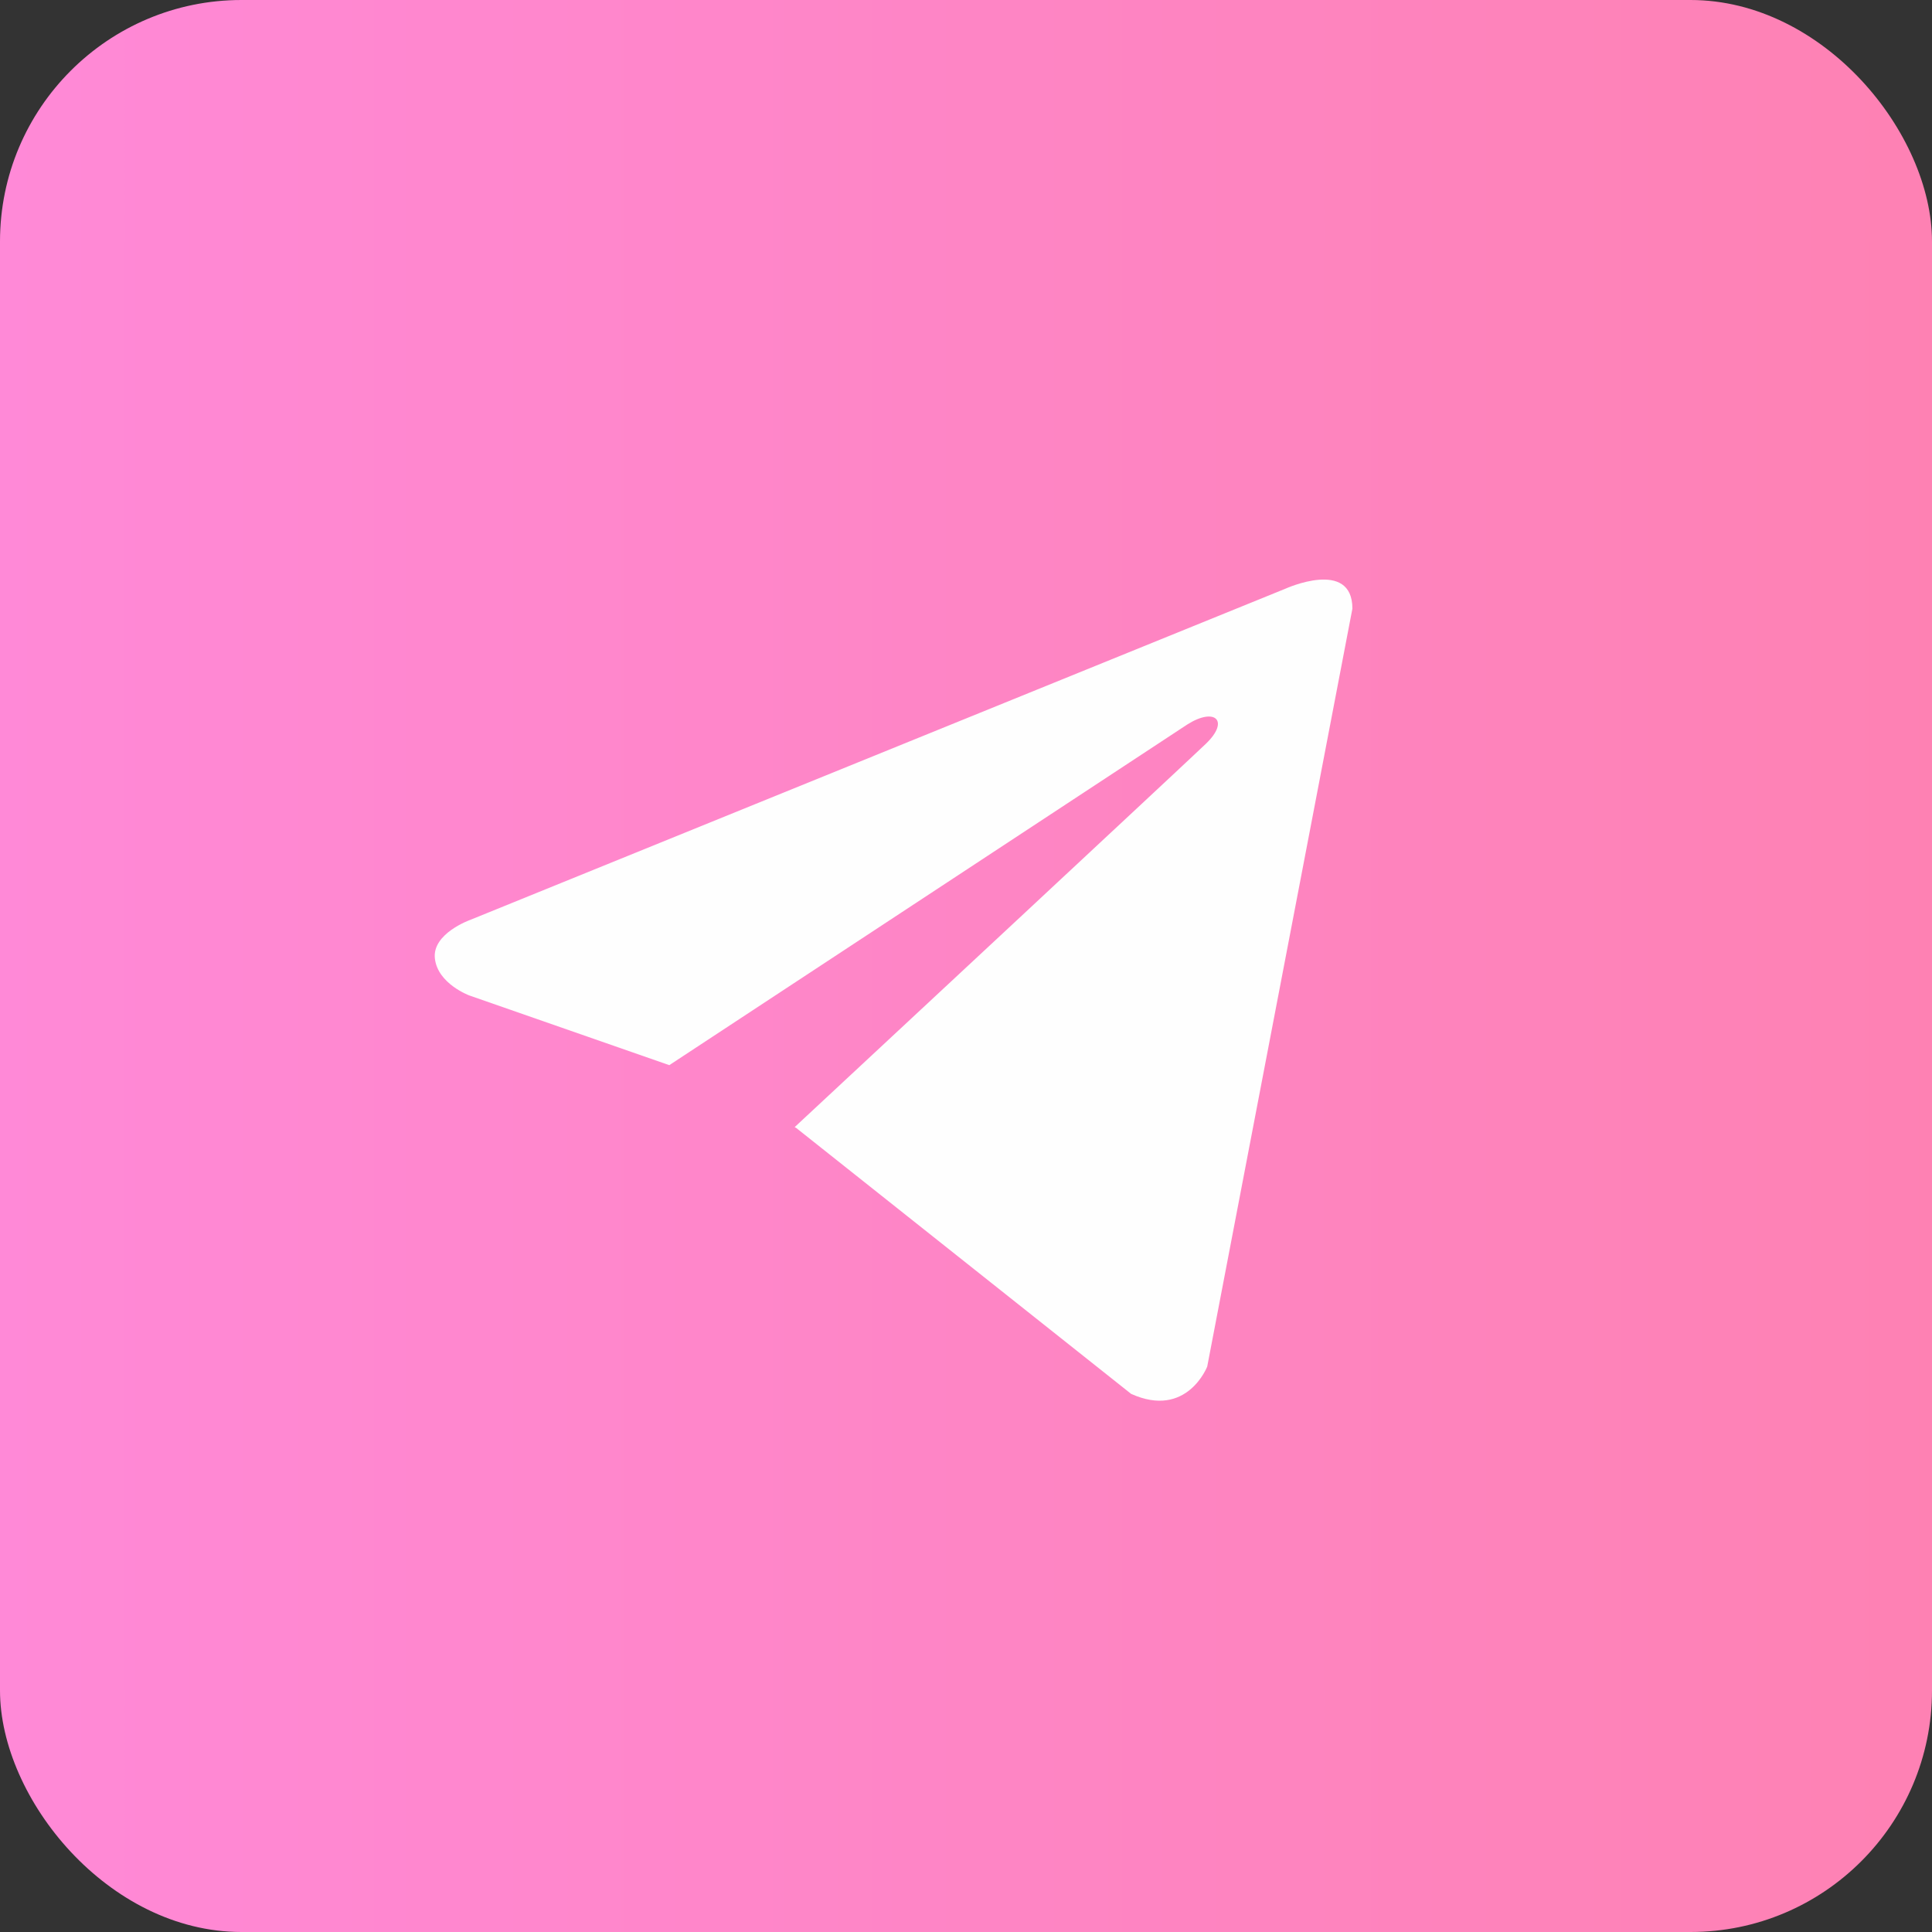
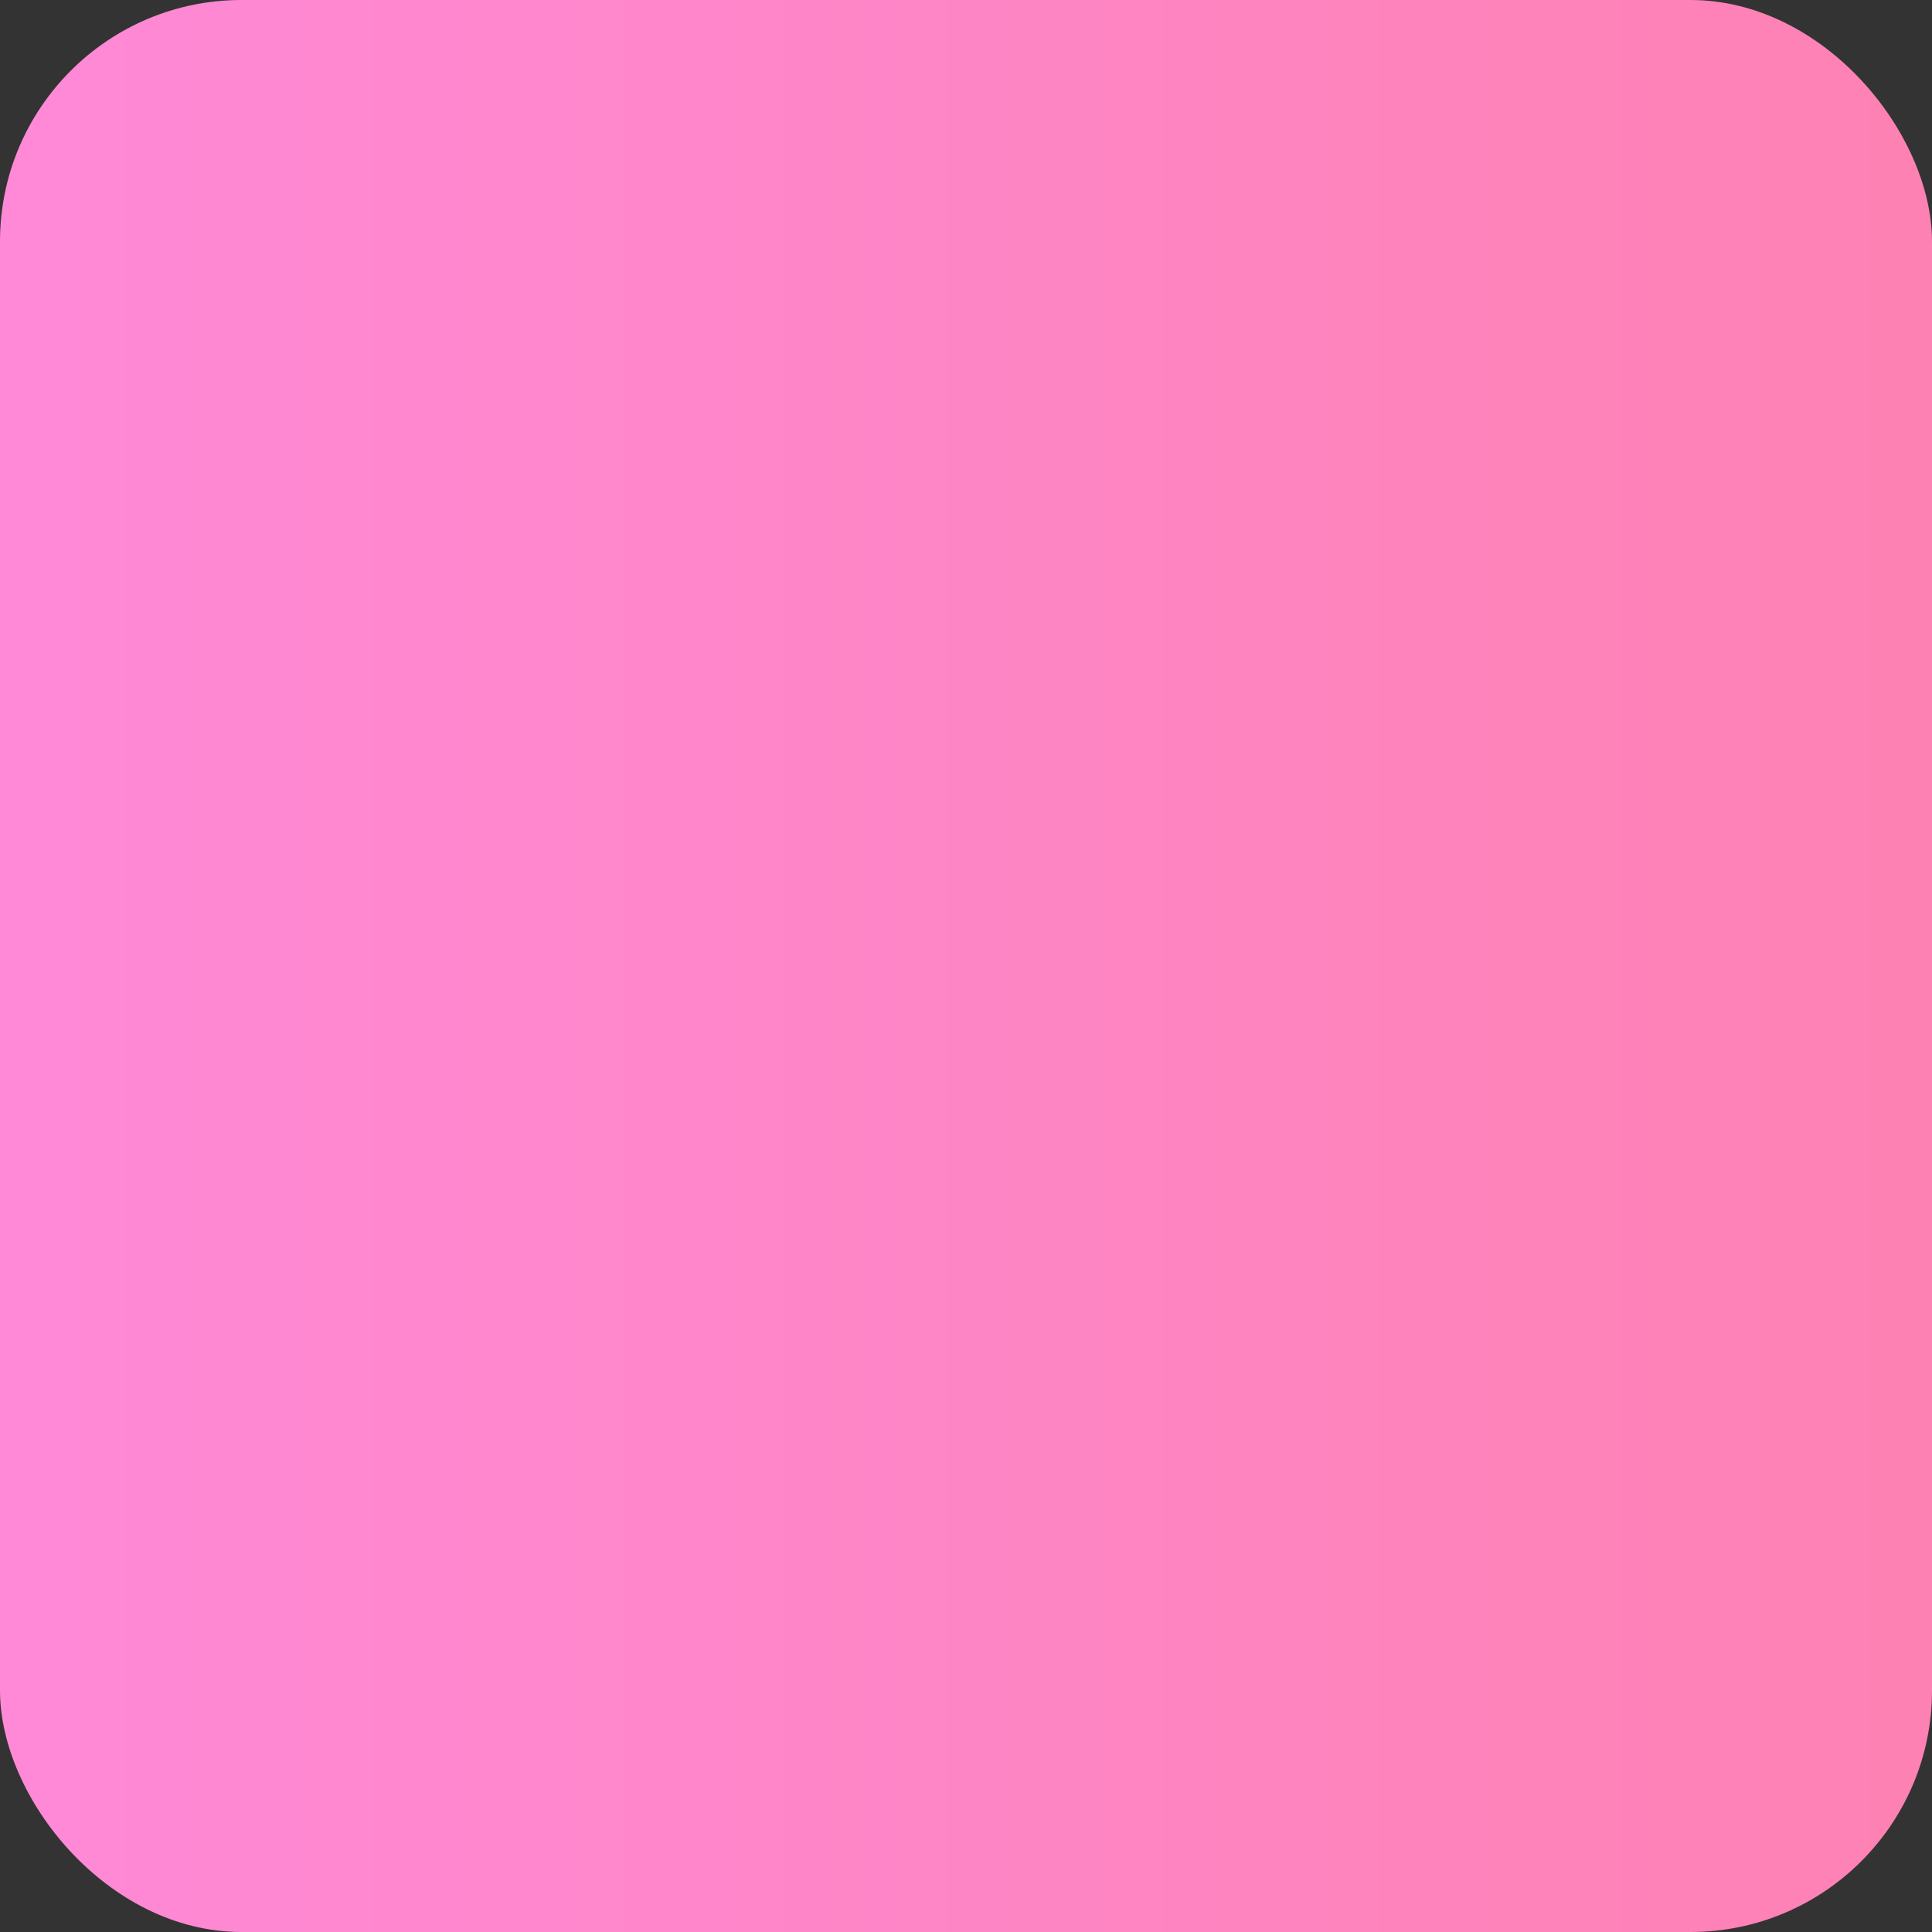
<svg xmlns="http://www.w3.org/2000/svg" viewBox="0 0 28 28" fill="none">
  <rect x="0" y="0" width="28" height="28" fill="#333333" stroke="none" />
  <rect width="28" height="28" rx="3.5" fill="url(#paint0_linear_42_327)" />
-   <path d="M19.6 8.821L17.496 19.805C17.496 19.805 17.202 20.566 16.393 20.201L11.539 16.347L11.517 16.335C12.172 15.726 17.257 10.992 17.479 10.777C17.823 10.445 17.609 10.247 17.21 10.498L9.7 15.437L6.802 14.427C6.802 14.427 6.346 14.259 6.303 13.894C6.258 13.528 6.817 13.331 6.817 13.331L18.629 8.532C18.629 8.532 19.6 8.09 19.6 8.821Z" fill="#FEFEFE" />
  <defs>
    <linearGradient id="paint0_linear_42_327" x1="0" y1="56" x2="112" y2="56" gradientUnits="userSpaceOnUse">
      <stop stop-color="#FF89D7" />
      <stop offset="1" stop-color="#FA6A48" />
    </linearGradient>
  </defs>
</svg>